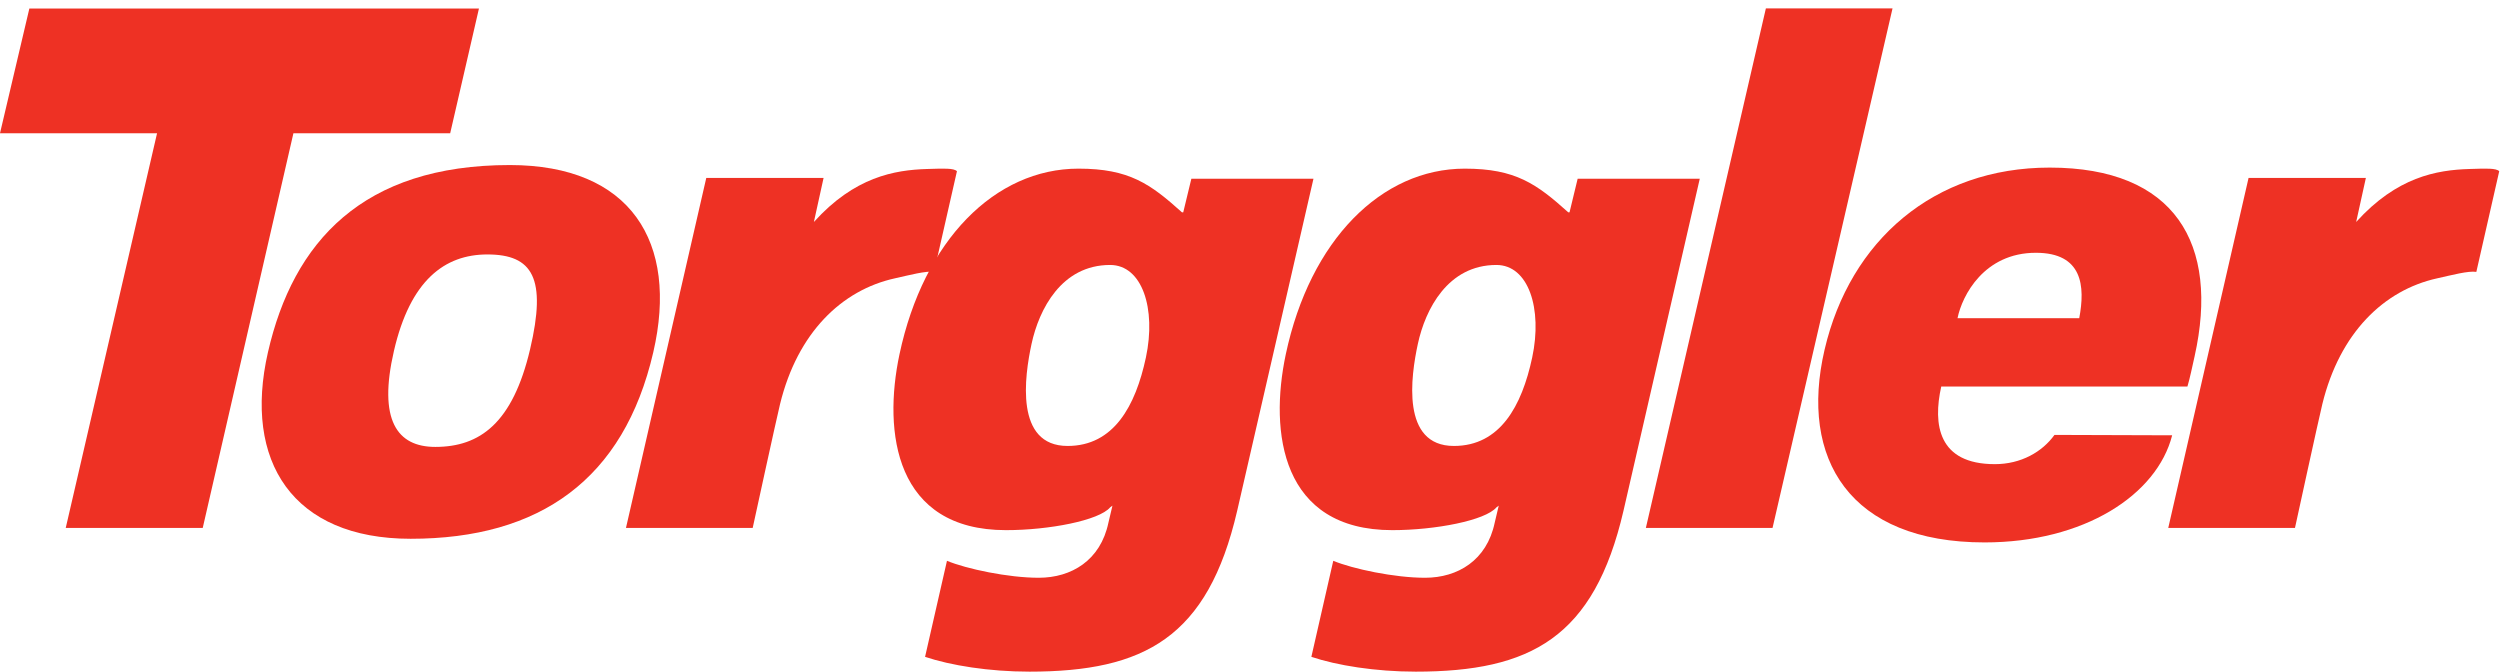
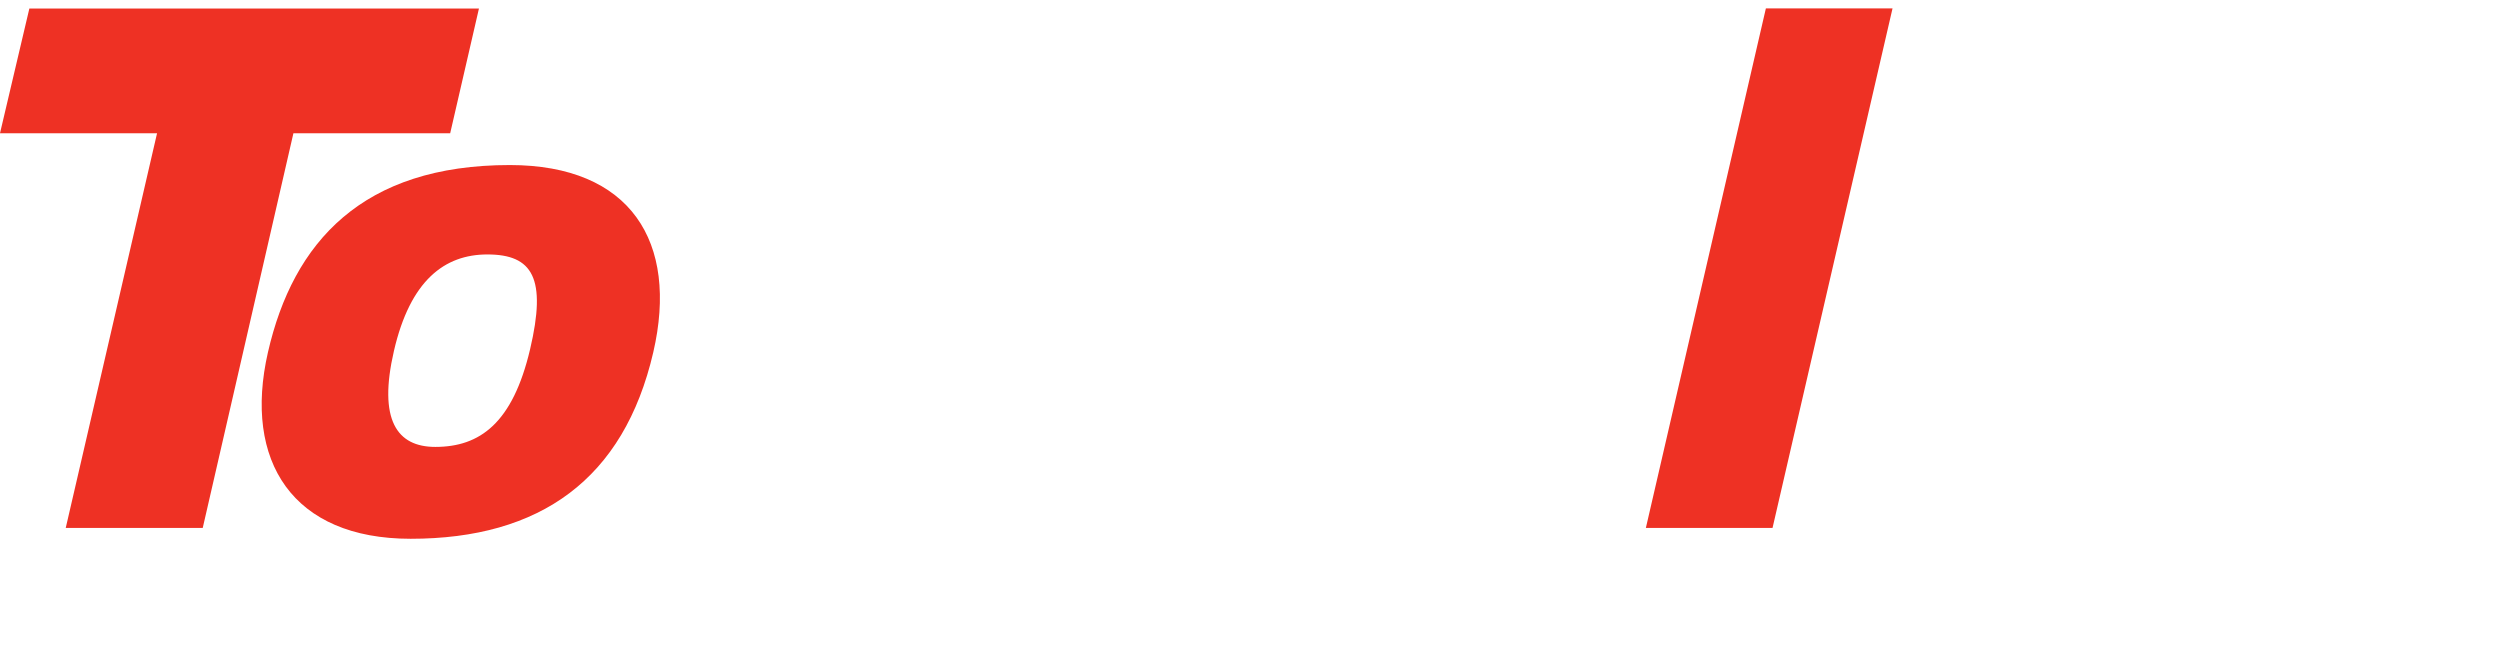
<svg xmlns="http://www.w3.org/2000/svg" viewBox="0 0 268 72" version="1.1" xml:space="preserve" style="fill-rule:evenodd;clip-rule:evenodd;stroke-linejoin:round;stroke-miterlimit:1.414;">
  <g>
    <path d="M52.243,27.277c4.869,0 6.377,2.546 4.582,10.167c-1.865,7.917 -5.377,10.465 -10.159,10.465c-4.119,0 -6.146,-2.893 -4.436,-10.293c1.748,-7.568 5.436,-10.339 10.013,-10.339ZM28.725,37.76c-2.673,11.684 2.651,19.997 15.294,19.997c13.868,0 22.858,-6.376 26.013,-19.997c2.739,-11.827 -2.438,-20.067 -15.378,-20.067c-15.78,0 -23.221,8.233 -25.929,20.067Z" style="fill:#ee3124;" />
-     <path d="M122.84,38.329c-1.113,5.198 -3.443,9.477 -8.395,9.477c-5.677,0 -4.618,-7.458 -3.86,-10.952c0.8,-3.689 3.202,-8.45 8.419,-8.45c3.441,0 4.957,4.682 3.836,9.925ZM110.339,72c-4.291,0 -8.431,-0.665 -11.172,-1.586l2.348,-10.296c2.065,0.862 6.586,1.824 9.853,1.818c3.475,-0.006 6.606,-1.848 7.456,-5.909l0.431,-1.823l-0.241,0.18c-1.192,1.411 -6.565,2.447 -11.17,2.447c-11.895,0 -13.201,-10.467 -11.418,-18.854c2.601,-12.237 10.252,-19.899 19.189,-19.899c5.432,0 7.695,1.628 11.095,4.685l0.134,-0.003l0.869,-3.597l13.09,0l-8.176,35.588c-3.152,13.594 -9.936,17.249 -22.288,17.249Z" style="fill:#ee3124;" />
-     <path d="M75.712,19.076l12.575,0l-1.039,4.72c4.353,-4.824 8.632,-5.575 12.138,-5.68c1.788,-0.055 2.858,-0.106 3.198,0.238l-2.453,10.792c-0.846,-0.137 -2.655,0.35 -4.199,0.691c-5.728,1.264 -10.438,5.85 -12.307,13.465c-0.388,1.579 -2.937,13.295 -2.937,13.295l-13.585,0l8.609,-37.521Z" style="fill:#ee3124;" />
    <path d="M202.879,0.9l-12.864,55.697l-13.579,0l12.866,-55.697l13.577,0Z" style="fill:#ee3124;" />
-     <path d="M241.046,19.076l12.575,0l-1.04,4.72c4.354,-4.824 8.632,-5.575 12.139,-5.68c1.787,-0.055 2.857,-0.106 3.197,0.238l-2.453,10.792c-0.847,-0.137 -2.653,0.35 -4.199,0.691c-5.728,1.264 -10.438,5.85 -12.307,13.465c-0.388,1.579 -2.937,13.295 -2.937,13.295l-13.585,0l8.61,-37.521Z" style="fill:#ee3124;" />
    <path d="M51.342,0.918l-48.196,0l-3.146,13.365l16.837,0l-9.791,42.314l14.686,0l9.722,-42.314l16.806,0l3.082,-13.365Z" style="fill:#ee3124;" />
-     <path d="M164.25,38.329c-1.111,5.198 -3.441,9.477 -8.394,9.477c-5.678,0 -4.618,-7.458 -3.86,-10.952c0.8,-3.689 3.202,-8.45 8.419,-8.45c3.441,0 4.957,4.682 3.835,9.925ZM151.749,72c-4.291,0 -8.43,-0.665 -11.171,-1.586l2.348,-10.296c2.064,0.862 6.585,1.824 9.852,1.818c3.476,-0.006 6.607,-1.848 7.456,-5.909l0.431,-1.823l-0.241,0.18c-1.192,1.411 -6.564,2.447 -11.17,2.447c-11.894,0 -13.199,-10.467 -11.417,-18.854c2.601,-12.237 10.251,-19.899 19.188,-19.899c5.432,0 7.695,1.628 11.096,4.685l0.133,-0.003l0.87,-3.597l13.09,0l-8.176,35.588c-3.153,13.594 -9.936,17.249 -22.289,17.249Z" style="fill:#ee3124;" />
-     <path d="M220.241,46.622c-1.314,1.825 -3.592,3.135 -6.394,3.135c-6.095,0 -6.652,-4.267 -5.745,-8.323l26.39,0c0.239,-0.779 0.535,-2.191 0.766,-3.223c2.7,-12.1 -2.108,-20.245 -15.535,-20.245c-12.416,0 -21.392,7.814 -24.125,19.507c-2.741,11.729 2.709,20.674 17.146,20.674c10.668,0 18.481,-5.085 20.112,-11.483l-12.615,-0.042ZM209.847,34.11c0.489,-2.43 2.852,-7.012 8.399,-7.012c5.018,0 5.297,3.576 4.649,7.012l-13.048,0Z" style="fill:#ee3124;" />
  </g>
</svg>